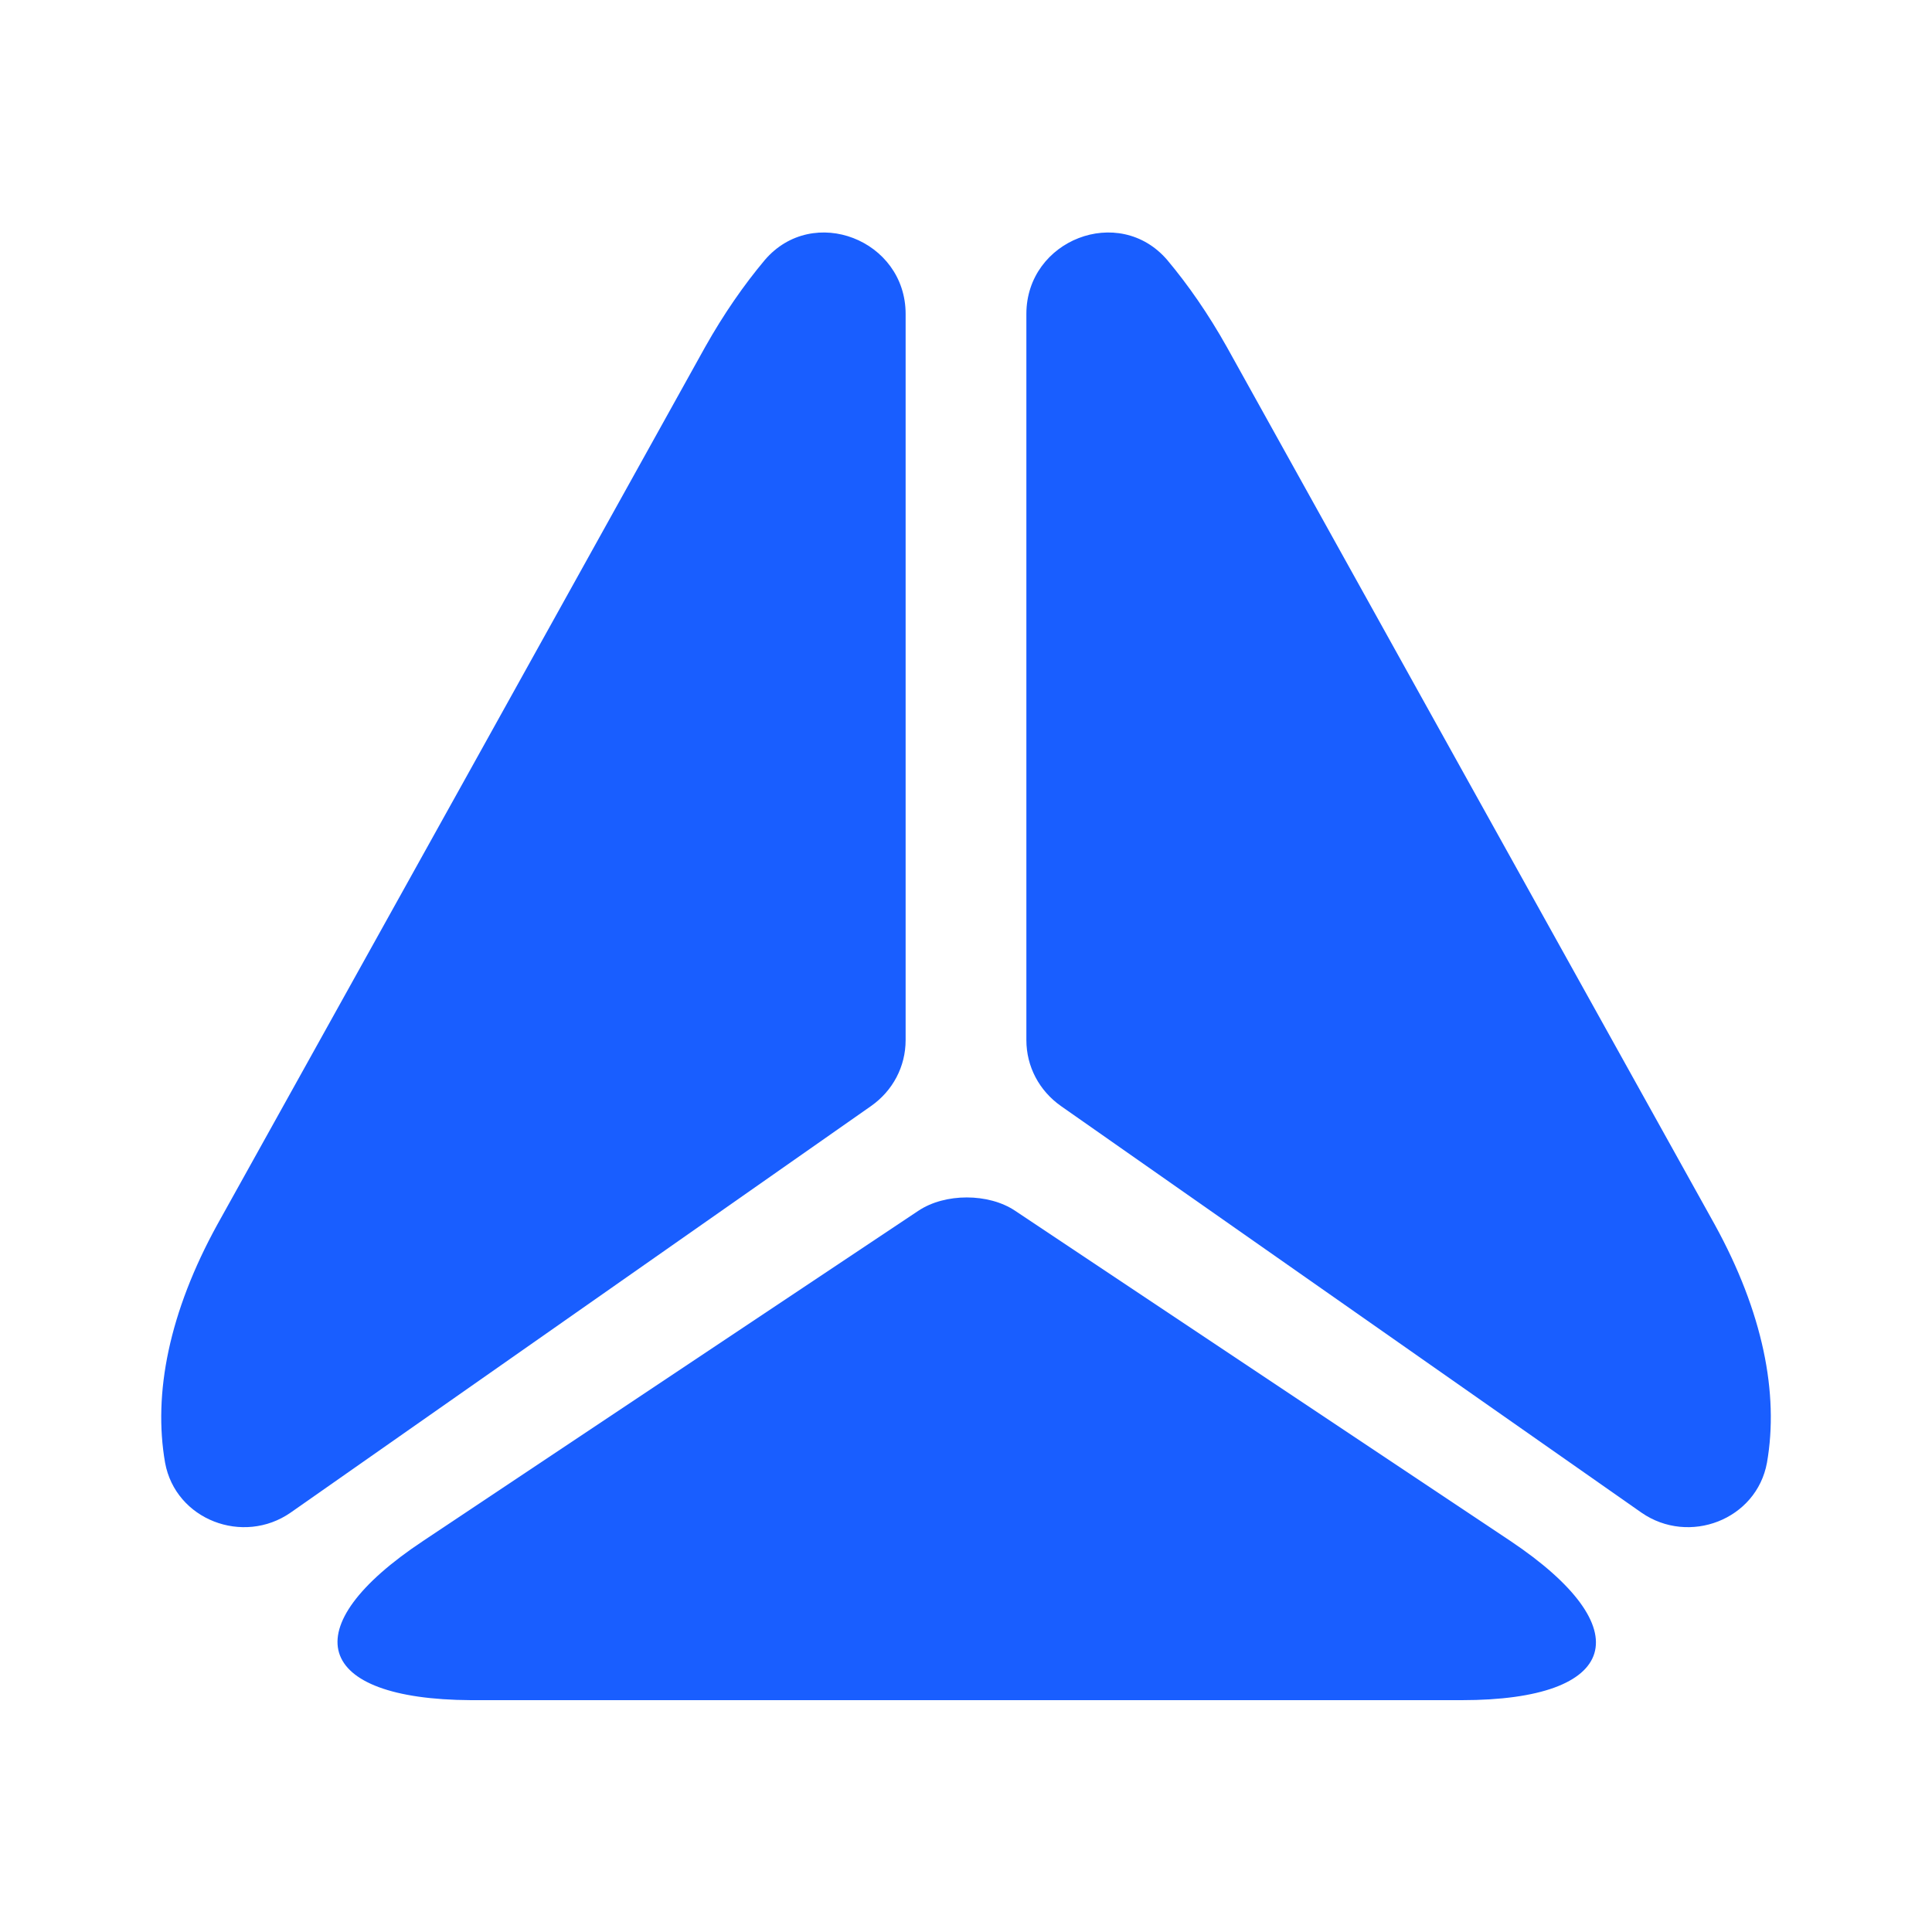
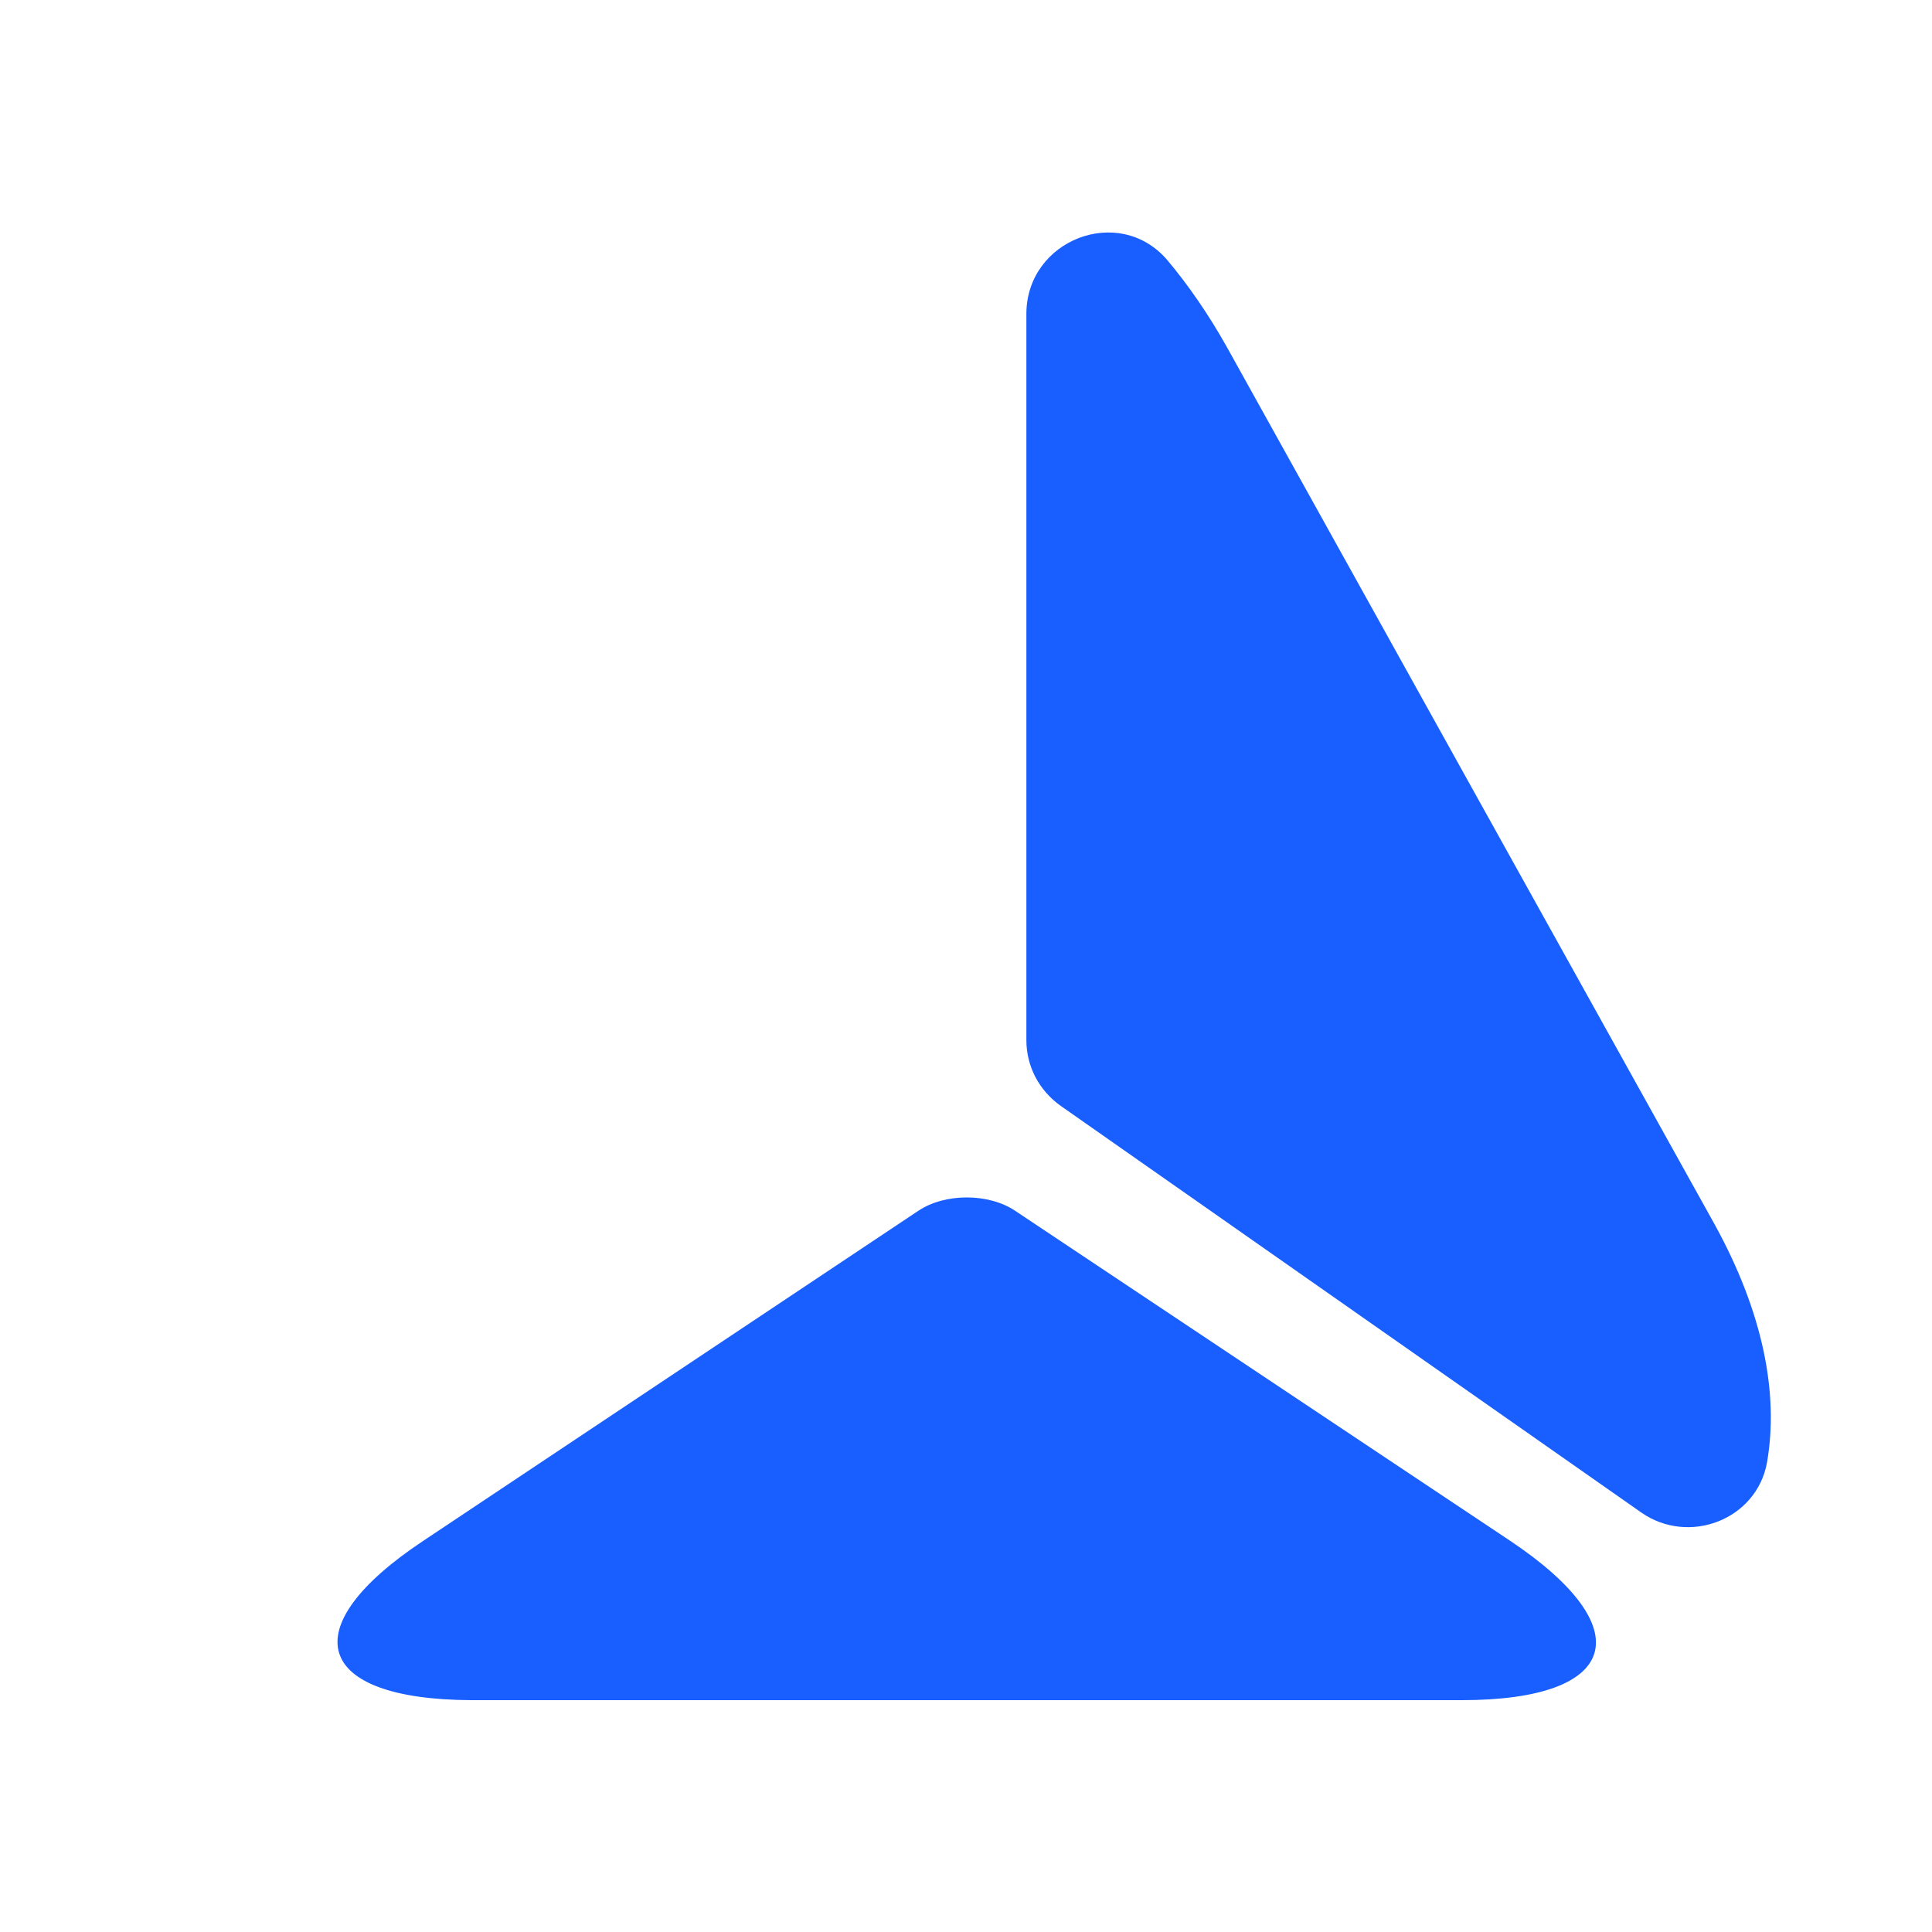
<svg xmlns="http://www.w3.org/2000/svg" width="36" height="36" viewBox="0 0 36 36" fill="none">
-   <path d="M16.875 5.85V19.38C16.875 19.875 16.636 20.325 16.23 20.61L5.416 28.185C4.531 28.8 3.271 28.32 3.076 27.255C2.851 25.965 3.151 24.45 4.051 22.815L8.731 14.4L13.14 6.465C13.486 5.85 13.861 5.31 14.251 4.845C15.15 3.795 16.875 4.47 16.875 5.85Z" fill="#195EFF" />
  <path d="M30.585 28.185L19.77 20.61C19.365 20.325 19.125 19.875 19.125 19.38V5.85C19.125 4.47 20.85 3.795 21.75 4.845C22.14 5.31 22.515 5.85 22.86 6.465L27.27 14.4L31.95 22.815C32.85 24.45 33.15 25.965 32.925 27.255C32.73 28.32 31.47 28.8 30.585 28.185Z" fill="#195EFF" />
  <path d="M7.889 28.71L17.114 22.56C17.609 22.23 18.419 22.23 18.914 22.56L28.139 28.71C30.584 30.345 30.179 31.68 27.239 31.68H8.774C5.849 31.665 5.444 30.33 7.889 28.71Z" fill="#195EFF" />
</svg>